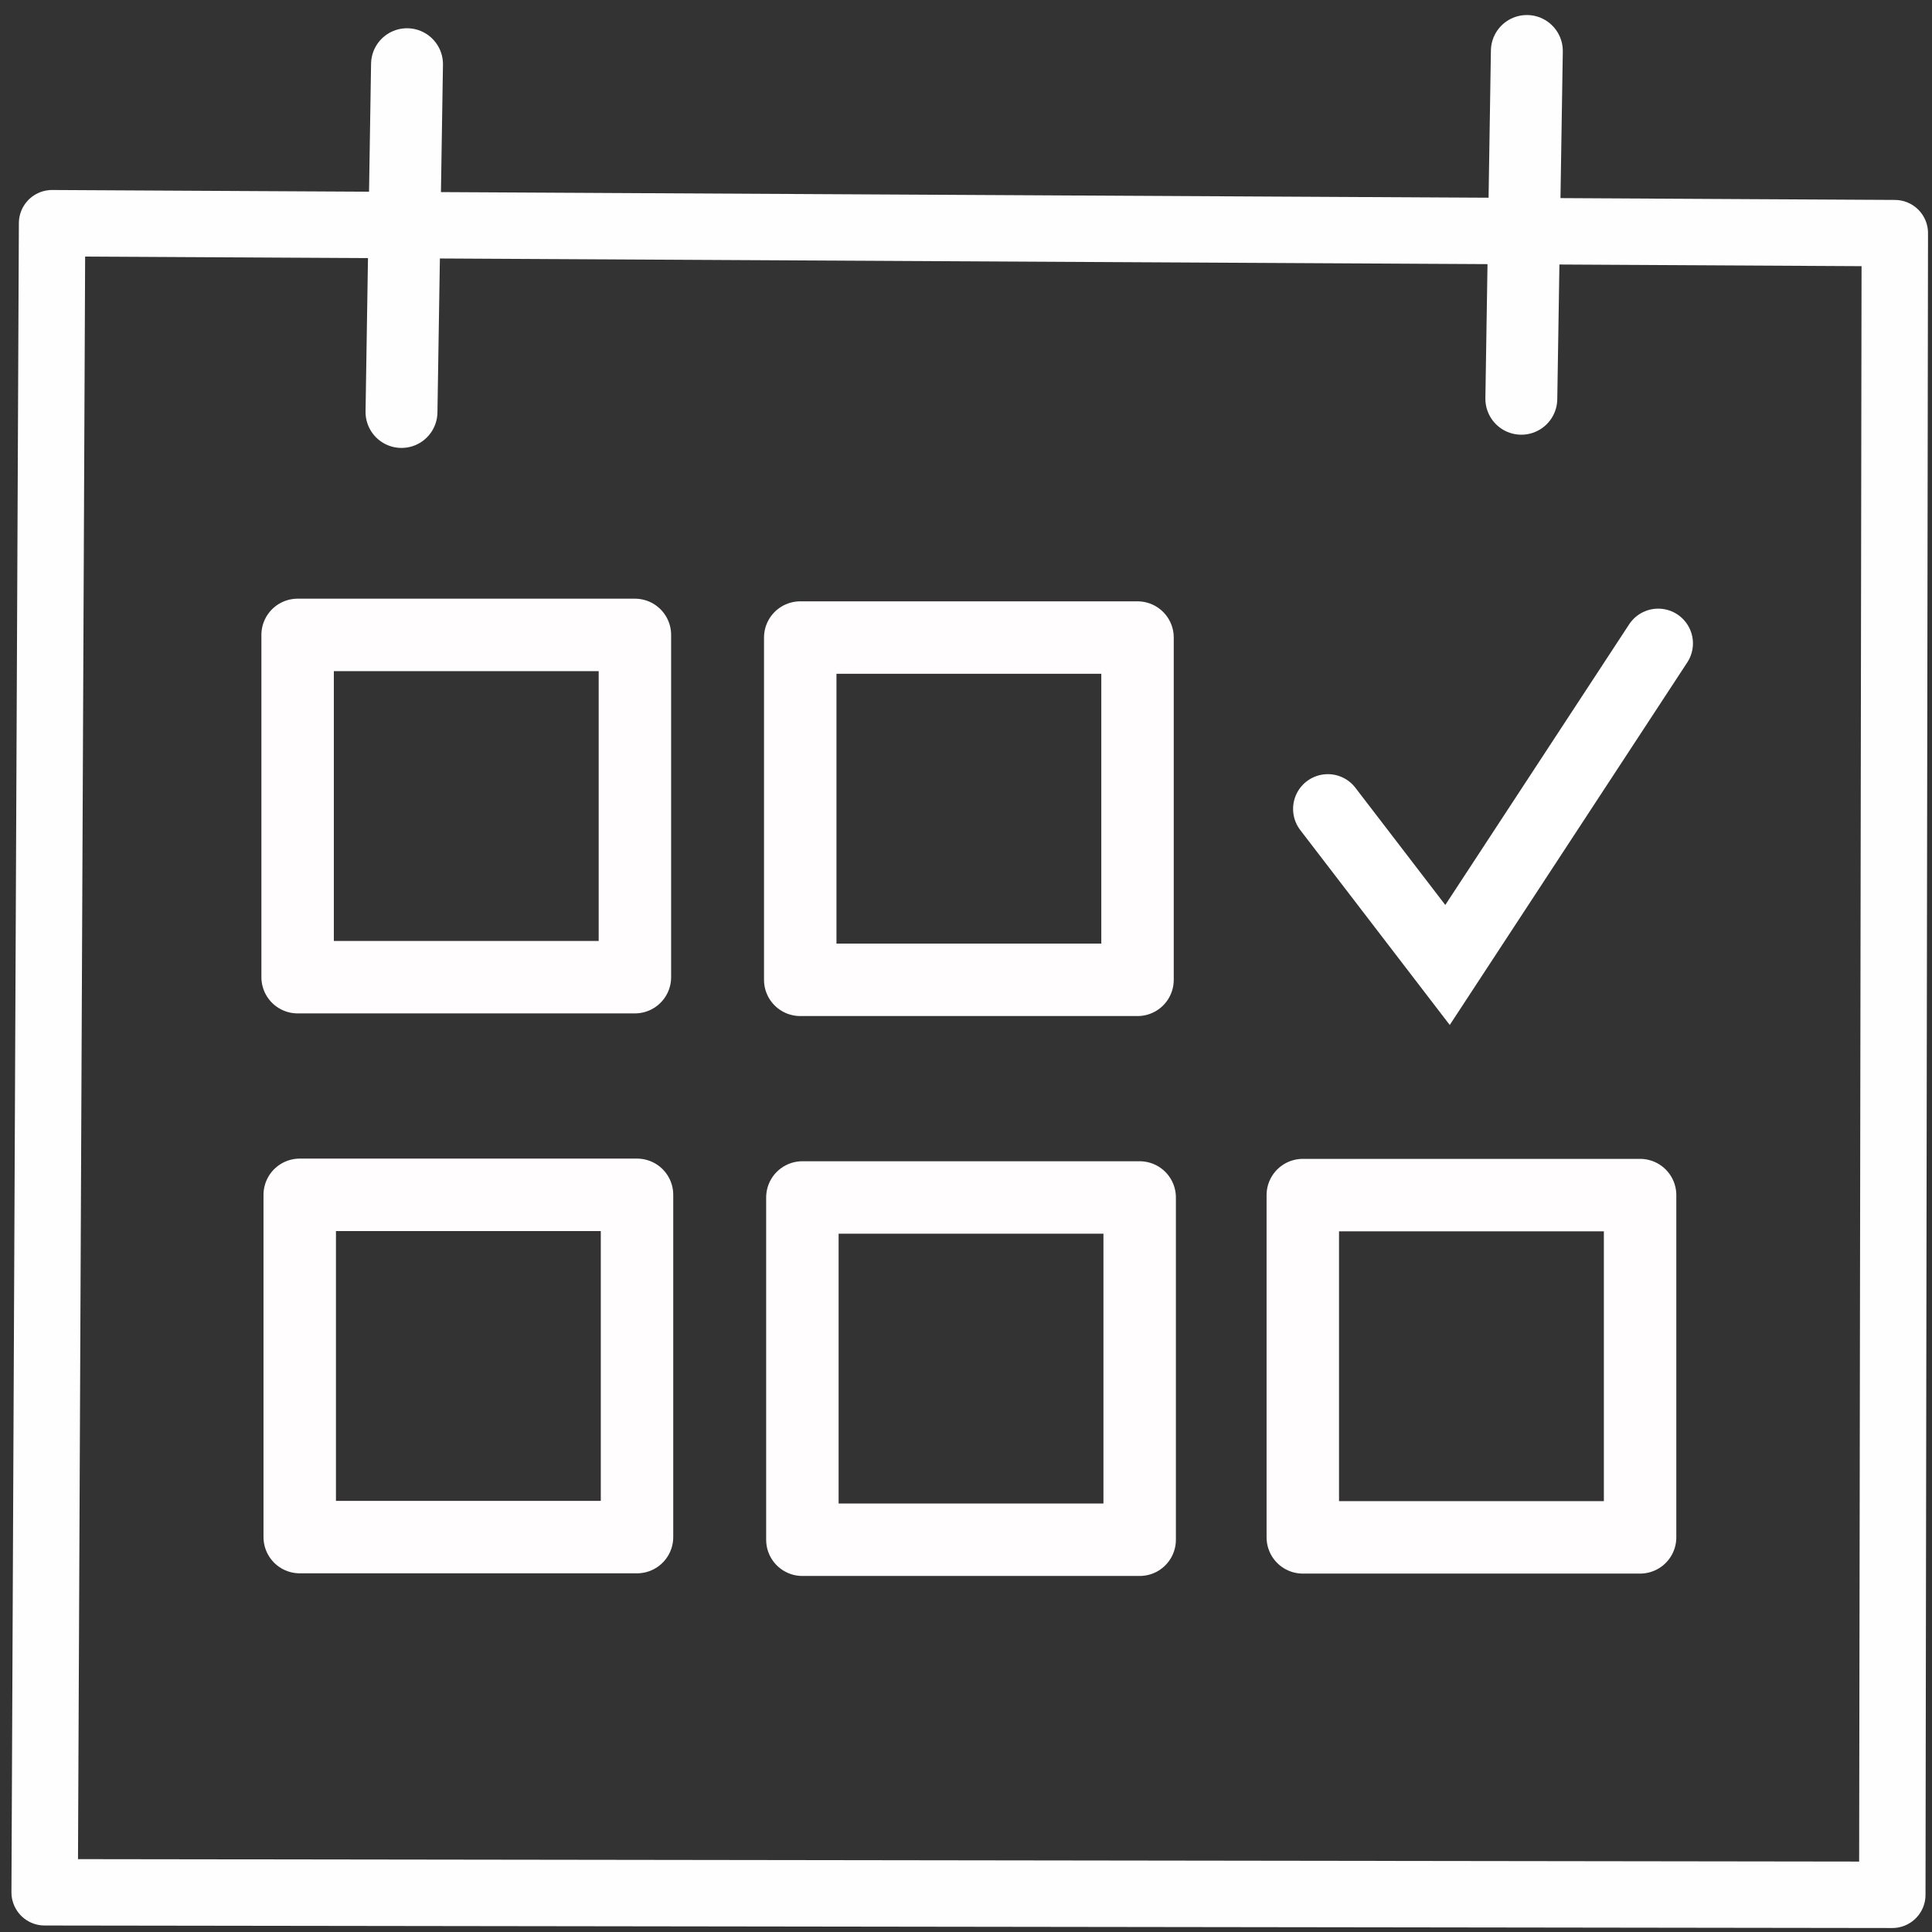
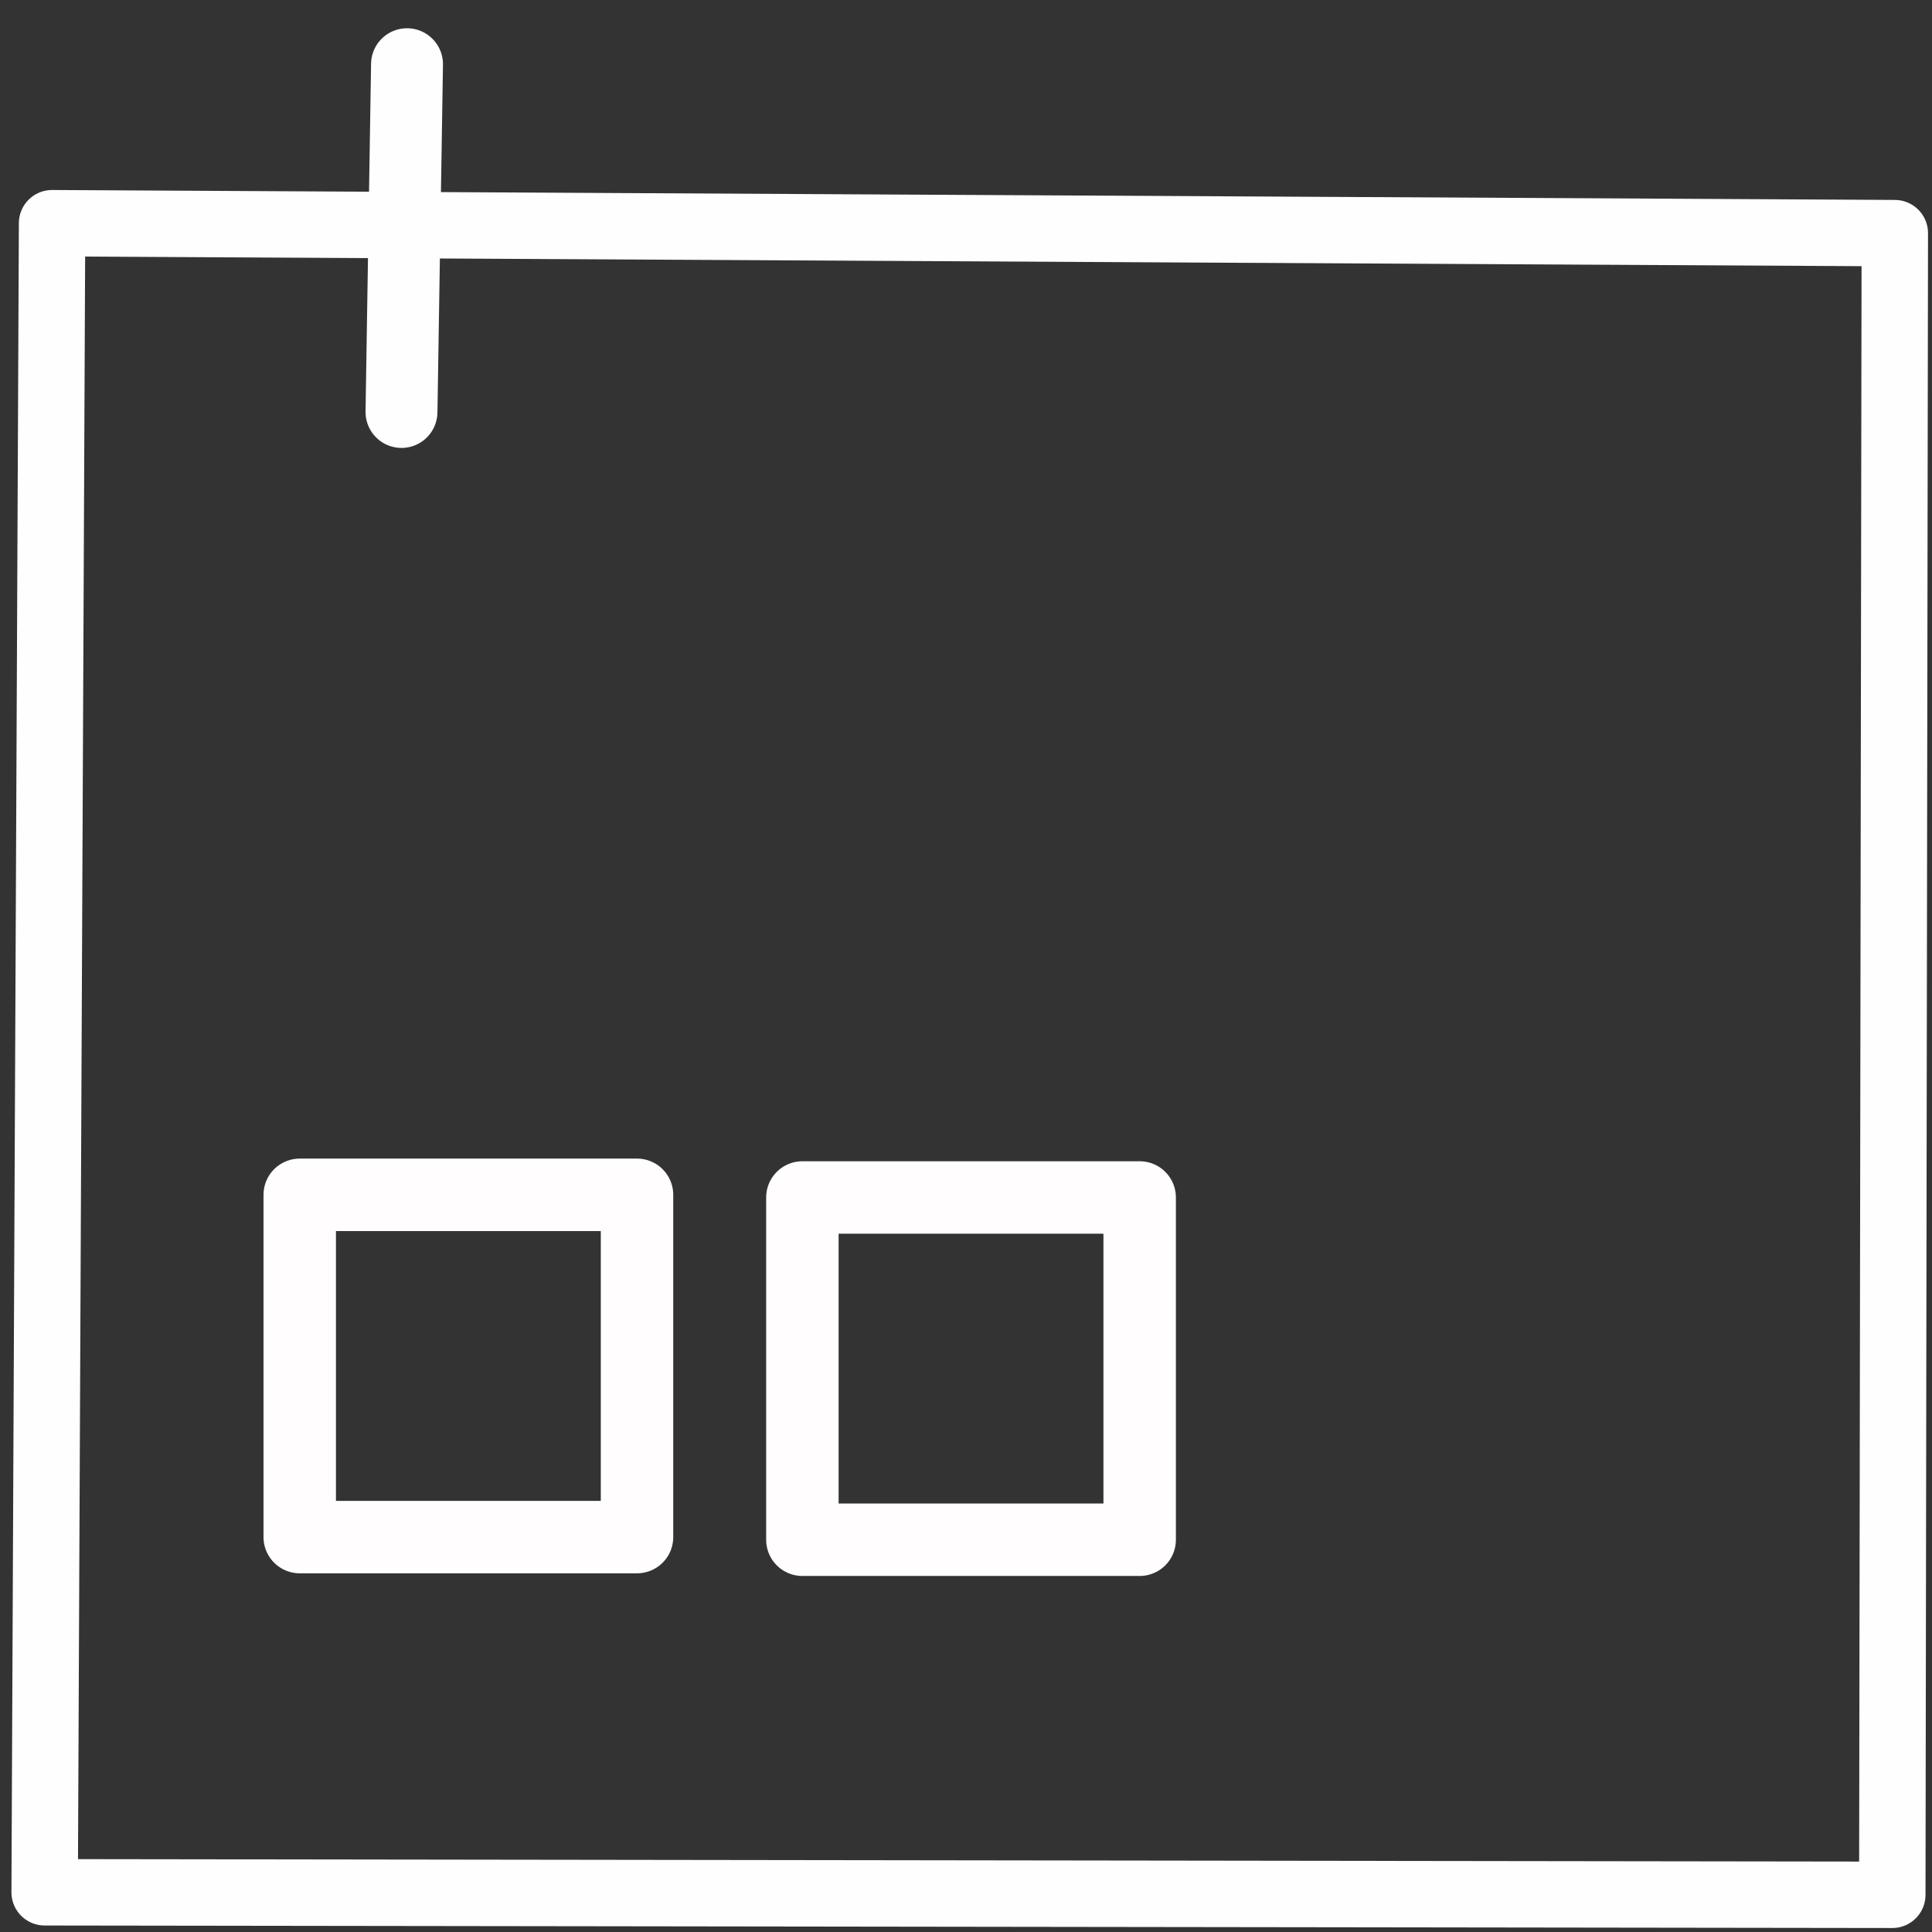
<svg xmlns="http://www.w3.org/2000/svg" xmlns:ns1="http://sodipodi.sourceforge.net/DTD/sodipodi-0.dtd" xmlns:ns2="http://www.inkscape.org/namespaces/inkscape" xmlns:xlink="http://www.w3.org/1999/xlink" width="64" height="64" viewBox="0 0 64 64" fill="none" version="1.1" id="svg2" ns1:docname="calendar-icon.svg" ns2:version="1.3.2 (091e20e, 2023-11-25, custom)">
  <rect x="0" y="0" width="64" height="64" fill="#333333" stroke="none" />
  <ns1:namedview id="namedview2" pagecolor="#505050" bordercolor="#ffffff" borderopacity="1" ns2:showpageshadow="0" ns2:pageopacity="0" ns2:pagecheckerboard="1" ns2:deskcolor="#d1d1d1" ns2:zoom="6.0859375" ns2:cx="3.0397946" ns2:cy="25.879332" ns2:window-width="1920" ns2:window-height="1017" ns2:window-x="1912" ns2:window-y="-8" ns2:window-maximized="1" ns2:current-layer="layer1" />
  <defs id="defs2">
    <linearGradient id="swatch1" ns2:swatch="solid" gradientTransform="translate(0.07,18.548)">
      <stop style="stop-color:#fffdfd;stop-opacity:1;" offset="0" id="stop1" />
    </linearGradient>
    <clipPath id="clip0_902_191">
      <rect width="64" height="64" fill="white" id="rect2" />
    </clipPath>
    <linearGradient ns2:collect="always" xlink:href="#swatch1" id="linearGradient1" x1="6.901" y1="24.893" x2="18.074" y2="24.893" gradientUnits="userSpaceOnUse" gradientTransform="translate(2.958,1.807)" />
    <linearGradient ns2:collect="always" xlink:href="#swatch1" id="linearGradient2" gradientUnits="userSpaceOnUse" gradientTransform="translate(19.608,1.896)" x1="6.901" y1="24.893" x2="18.074" y2="24.893" />
    <linearGradient ns2:collect="always" xlink:href="#swatch1" id="linearGradient4" gradientUnits="userSpaceOnUse" gradientTransform="translate(3.028,20.355)" x1="6.901" y1="24.893" x2="18.074" y2="24.893" />
    <linearGradient ns2:collect="always" xlink:href="#swatch1" id="linearGradient5" gradientUnits="userSpaceOnUse" gradientTransform="translate(19.679,20.444)" x1="6.901" y1="24.893" x2="18.074" y2="24.893" />
  </defs>
  <g ns2:groupmode="layer" id="layer1" ns2:label="podium">
    <path style="fill:none;stroke:#fffefe;stroke-width:2.2;stroke-linecap:butt;stroke-linejoin:round;stroke-dasharray:none;stroke-opacity:1" d="M 1.479,62.685 1.725,7.394 62.768,7.723 62.685,62.768 Z" id="path4" ns1:nodetypes="ccccc" />
    <path style="fill:none;stroke:#fefefe;stroke-width:2.382;stroke-linecap:round;stroke-linejoin:miter;stroke-dasharray:none;stroke-opacity:1" d="M 13.483,2.127 C 13.3,13.647 13.3,13.647 13.3,13.647" id="path1" />
-     <path style="fill:none;stroke:#fefefe;stroke-width:2.382;stroke-linecap:round;stroke-linejoin:miter;stroke-dasharray:none;stroke-opacity:1" d="M 50.579,1.689 C 50.396,13.209 50.396,13.209 50.396,13.209" id="path1-2" />
-     <rect style="fill:#ffffff;fill-opacity:0;stroke:url(#linearGradient1);stroke-width:2.4;stroke-linecap:round;stroke-linejoin:round;stroke-miterlimit:4.1;stroke-dasharray:none;stroke-opacity:1;paint-order:markers stroke fill" id="rect1" width="11.173" height="11.338" x="9.859" y="21.032" />
-     <rect style="fill:#ffffff;fill-opacity:0;stroke:url(#linearGradient2);stroke-width:2.4;stroke-linecap:round;stroke-linejoin:round;stroke-miterlimit:4.1;stroke-dasharray:none;stroke-opacity:1;paint-order:markers stroke fill" id="rect1-3" width="11.173" height="11.338" x="26.509" y="21.12" />
    <rect style="fill:#ffffff;fill-opacity:0;stroke:url(#linearGradient4);stroke-width:2.4;stroke-linecap:round;stroke-linejoin:round;stroke-miterlimit:4.1;stroke-dasharray:none;stroke-opacity:1;paint-order:markers stroke fill" id="rect1-1" width="11.173" height="11.338" x="9.929" y="39.58" />
    <rect style="fill:#ffffff;fill-opacity:0;stroke:url(#linearGradient5);stroke-width:2.4;stroke-linecap:round;stroke-linejoin:round;stroke-miterlimit:4.1;stroke-dasharray:none;stroke-opacity:1;paint-order:markers stroke fill" id="rect1-3-4" width="11.173" height="11.338" x="26.58" y="39.668" />
-     <rect style="fill:#ffffff;fill-opacity:0;stroke:url(#swatch1);stroke-width:2.4;stroke-linecap:round;stroke-linejoin:round;stroke-miterlimit:4.1;stroke-dasharray:none;stroke-opacity:1;paint-order:markers stroke fill" id="rect1-3-1-1" width="11.173" height="11.338" x="43.157" y="39.589" />
-     <path style="fill:none;stroke:#ffffff;stroke-width:2.302;stroke-linecap:round;stroke-linejoin:miter;stroke-dasharray:none;stroke-opacity:1" d="m 43.986,26.796 3.965,5.17 6.979,-10.653" id="path5" />
  </g>
</svg>